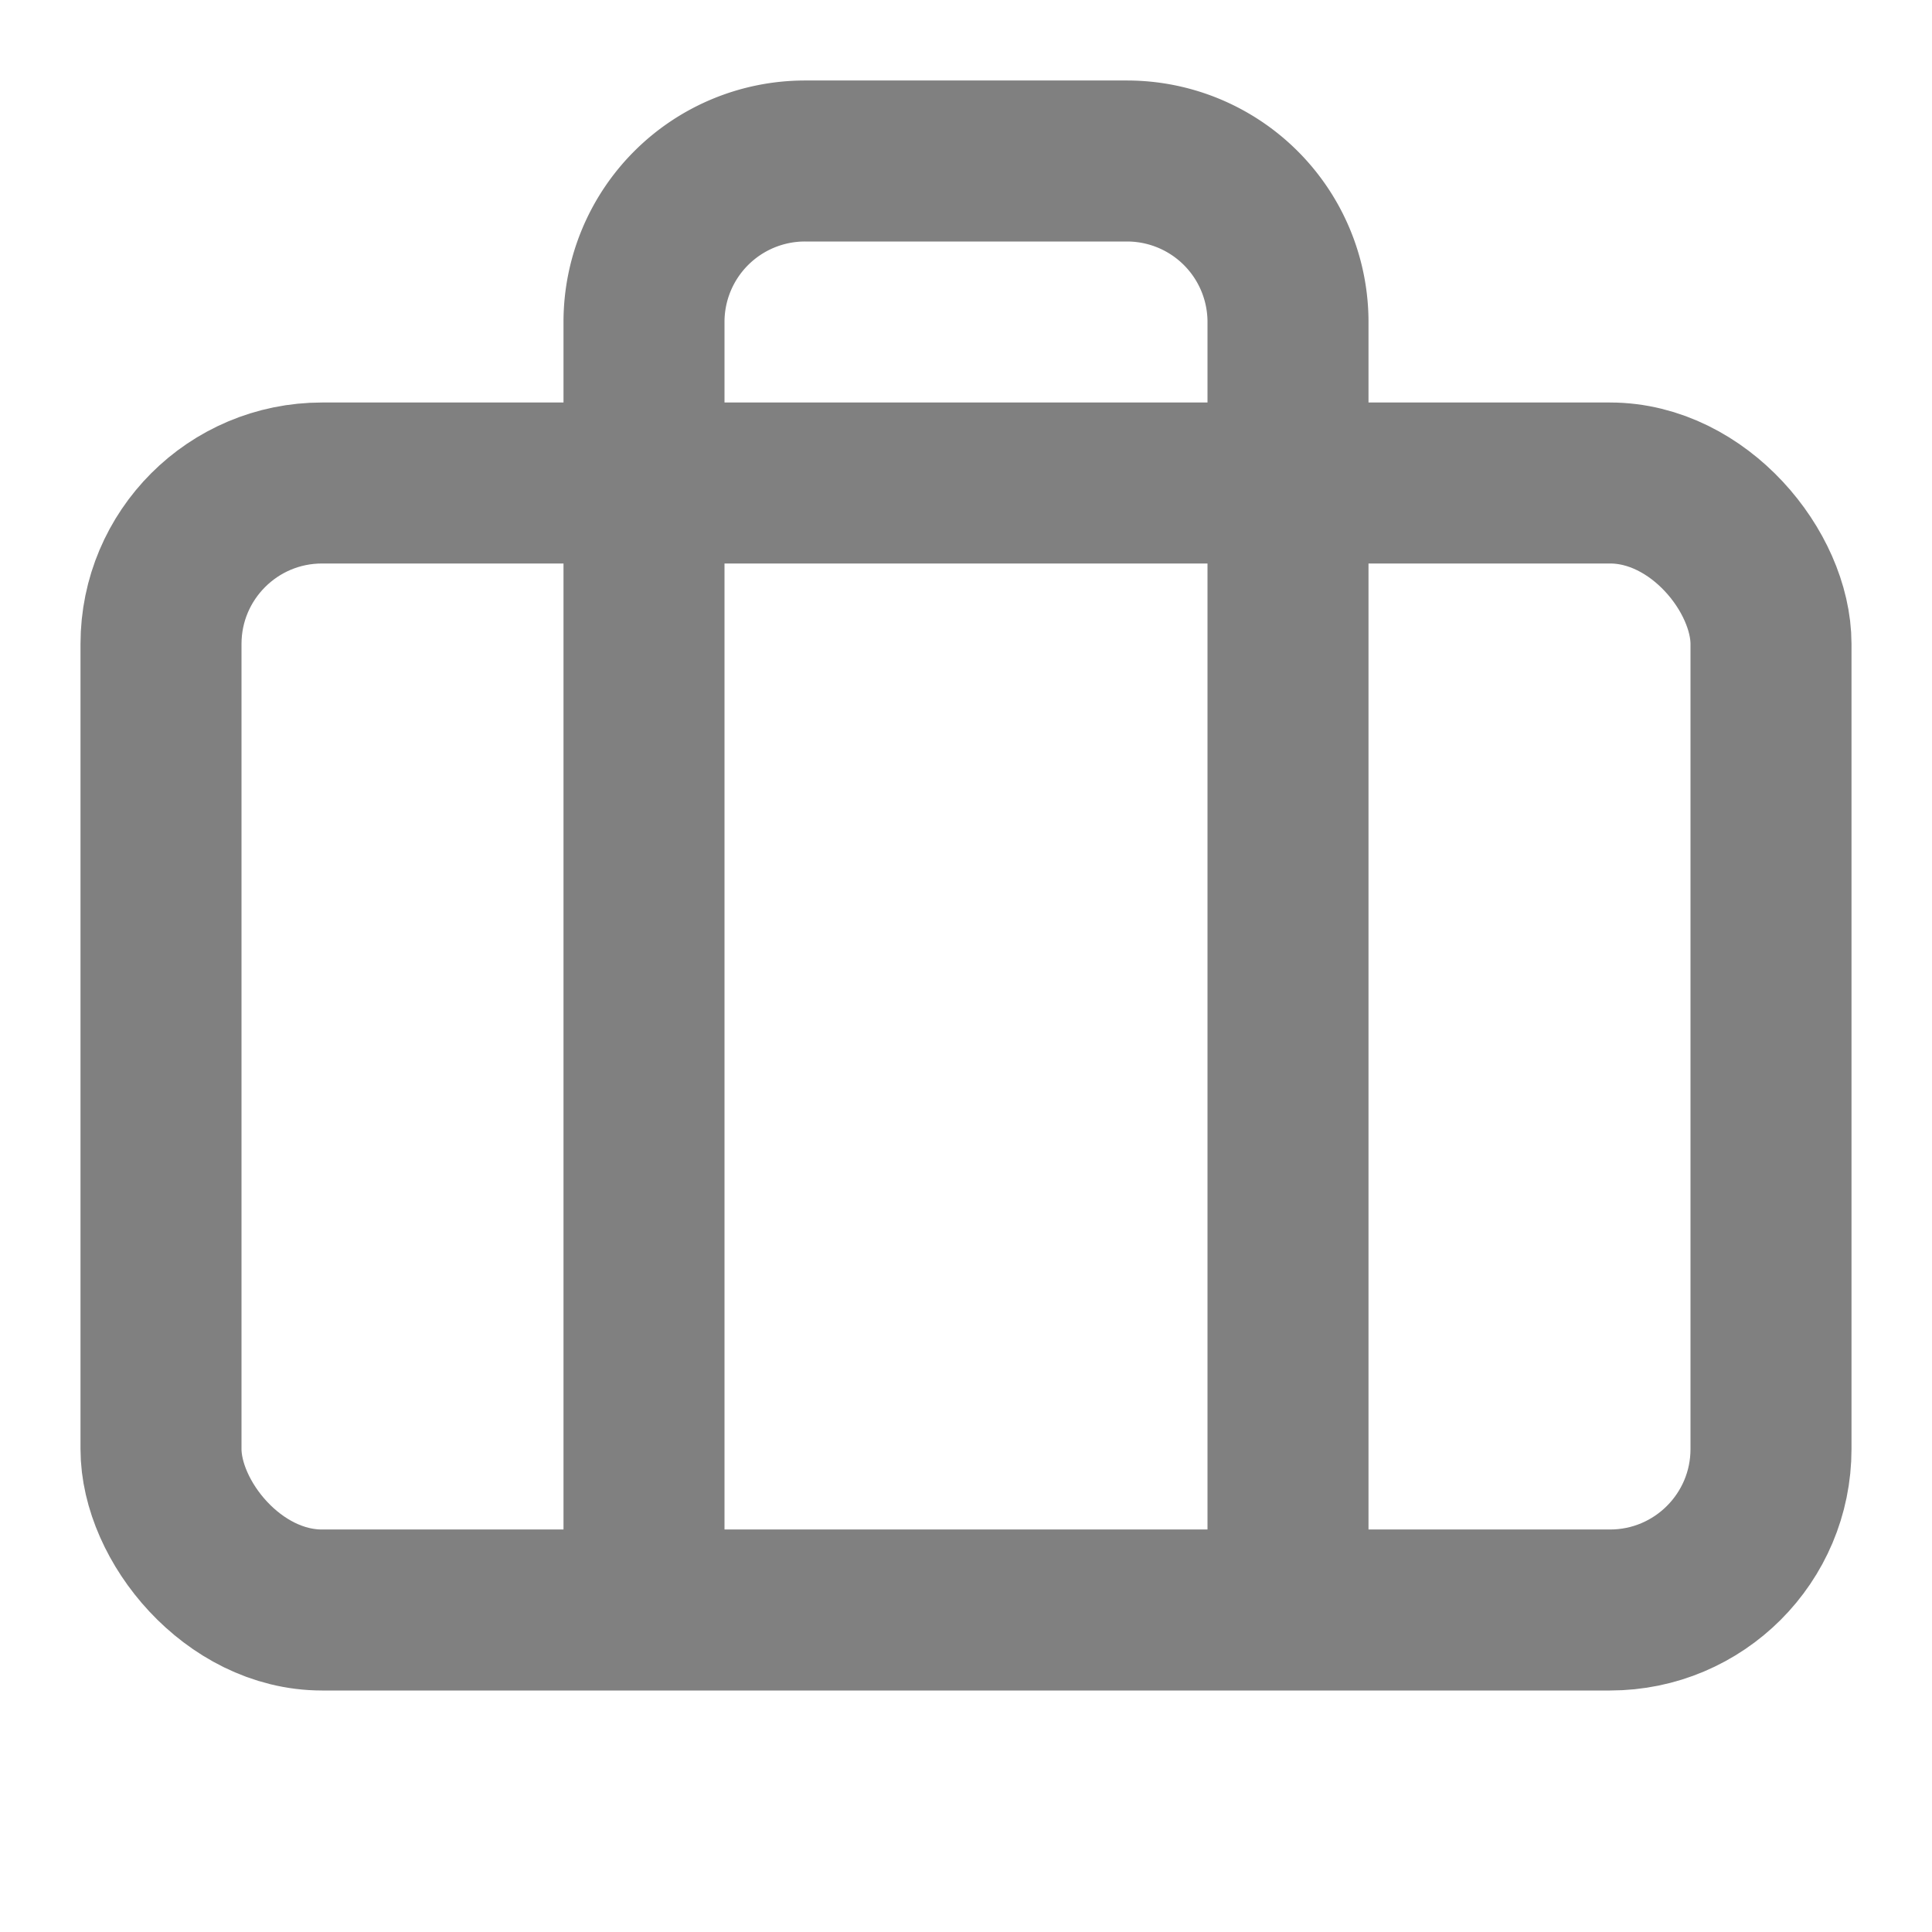
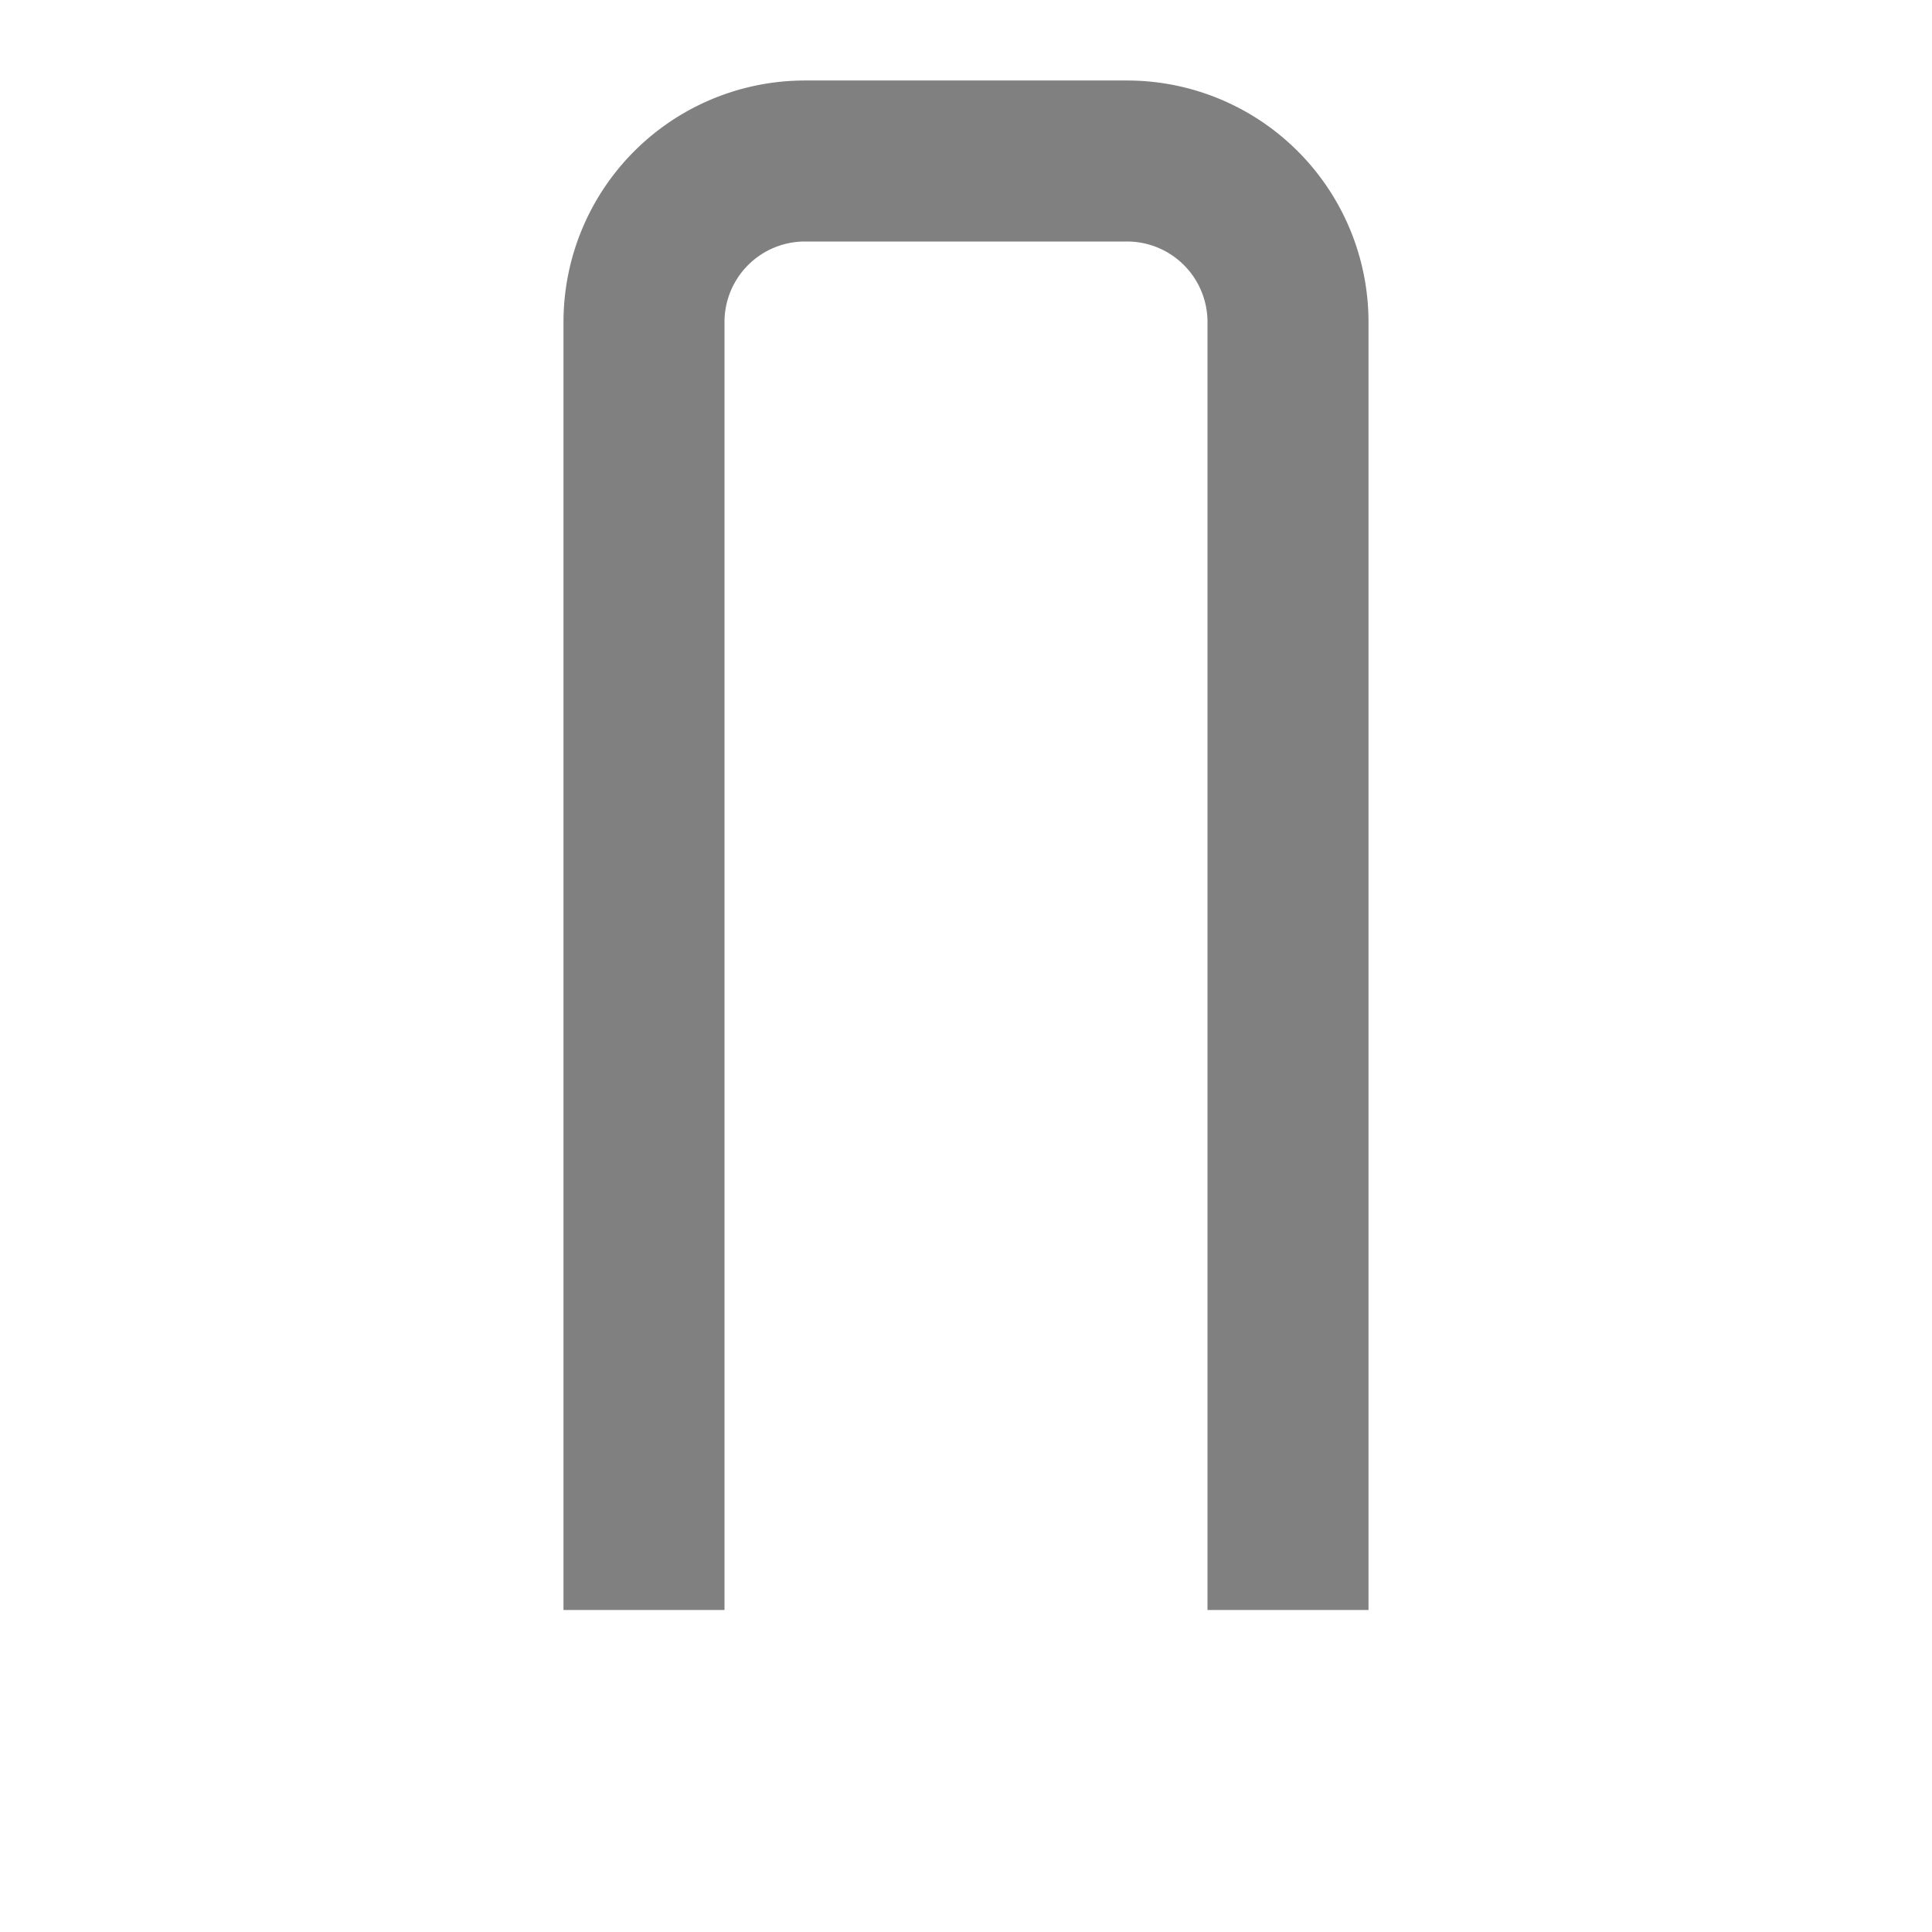
<svg xmlns="http://www.w3.org/2000/svg" width="18" height="18" class="lucide lucide-briefcase h-4 w-4 mr-2" fill="none" viewBox="0 0 24 24" stroke="gray" stroke-width="2">
  <path d="M16 20V4a2 2 0 0 0-2-2h-4a2 2 0 0 0-2 2v16" />
-   <rect width="20" height="14" x="2" y="6" rx="2" />
</svg>